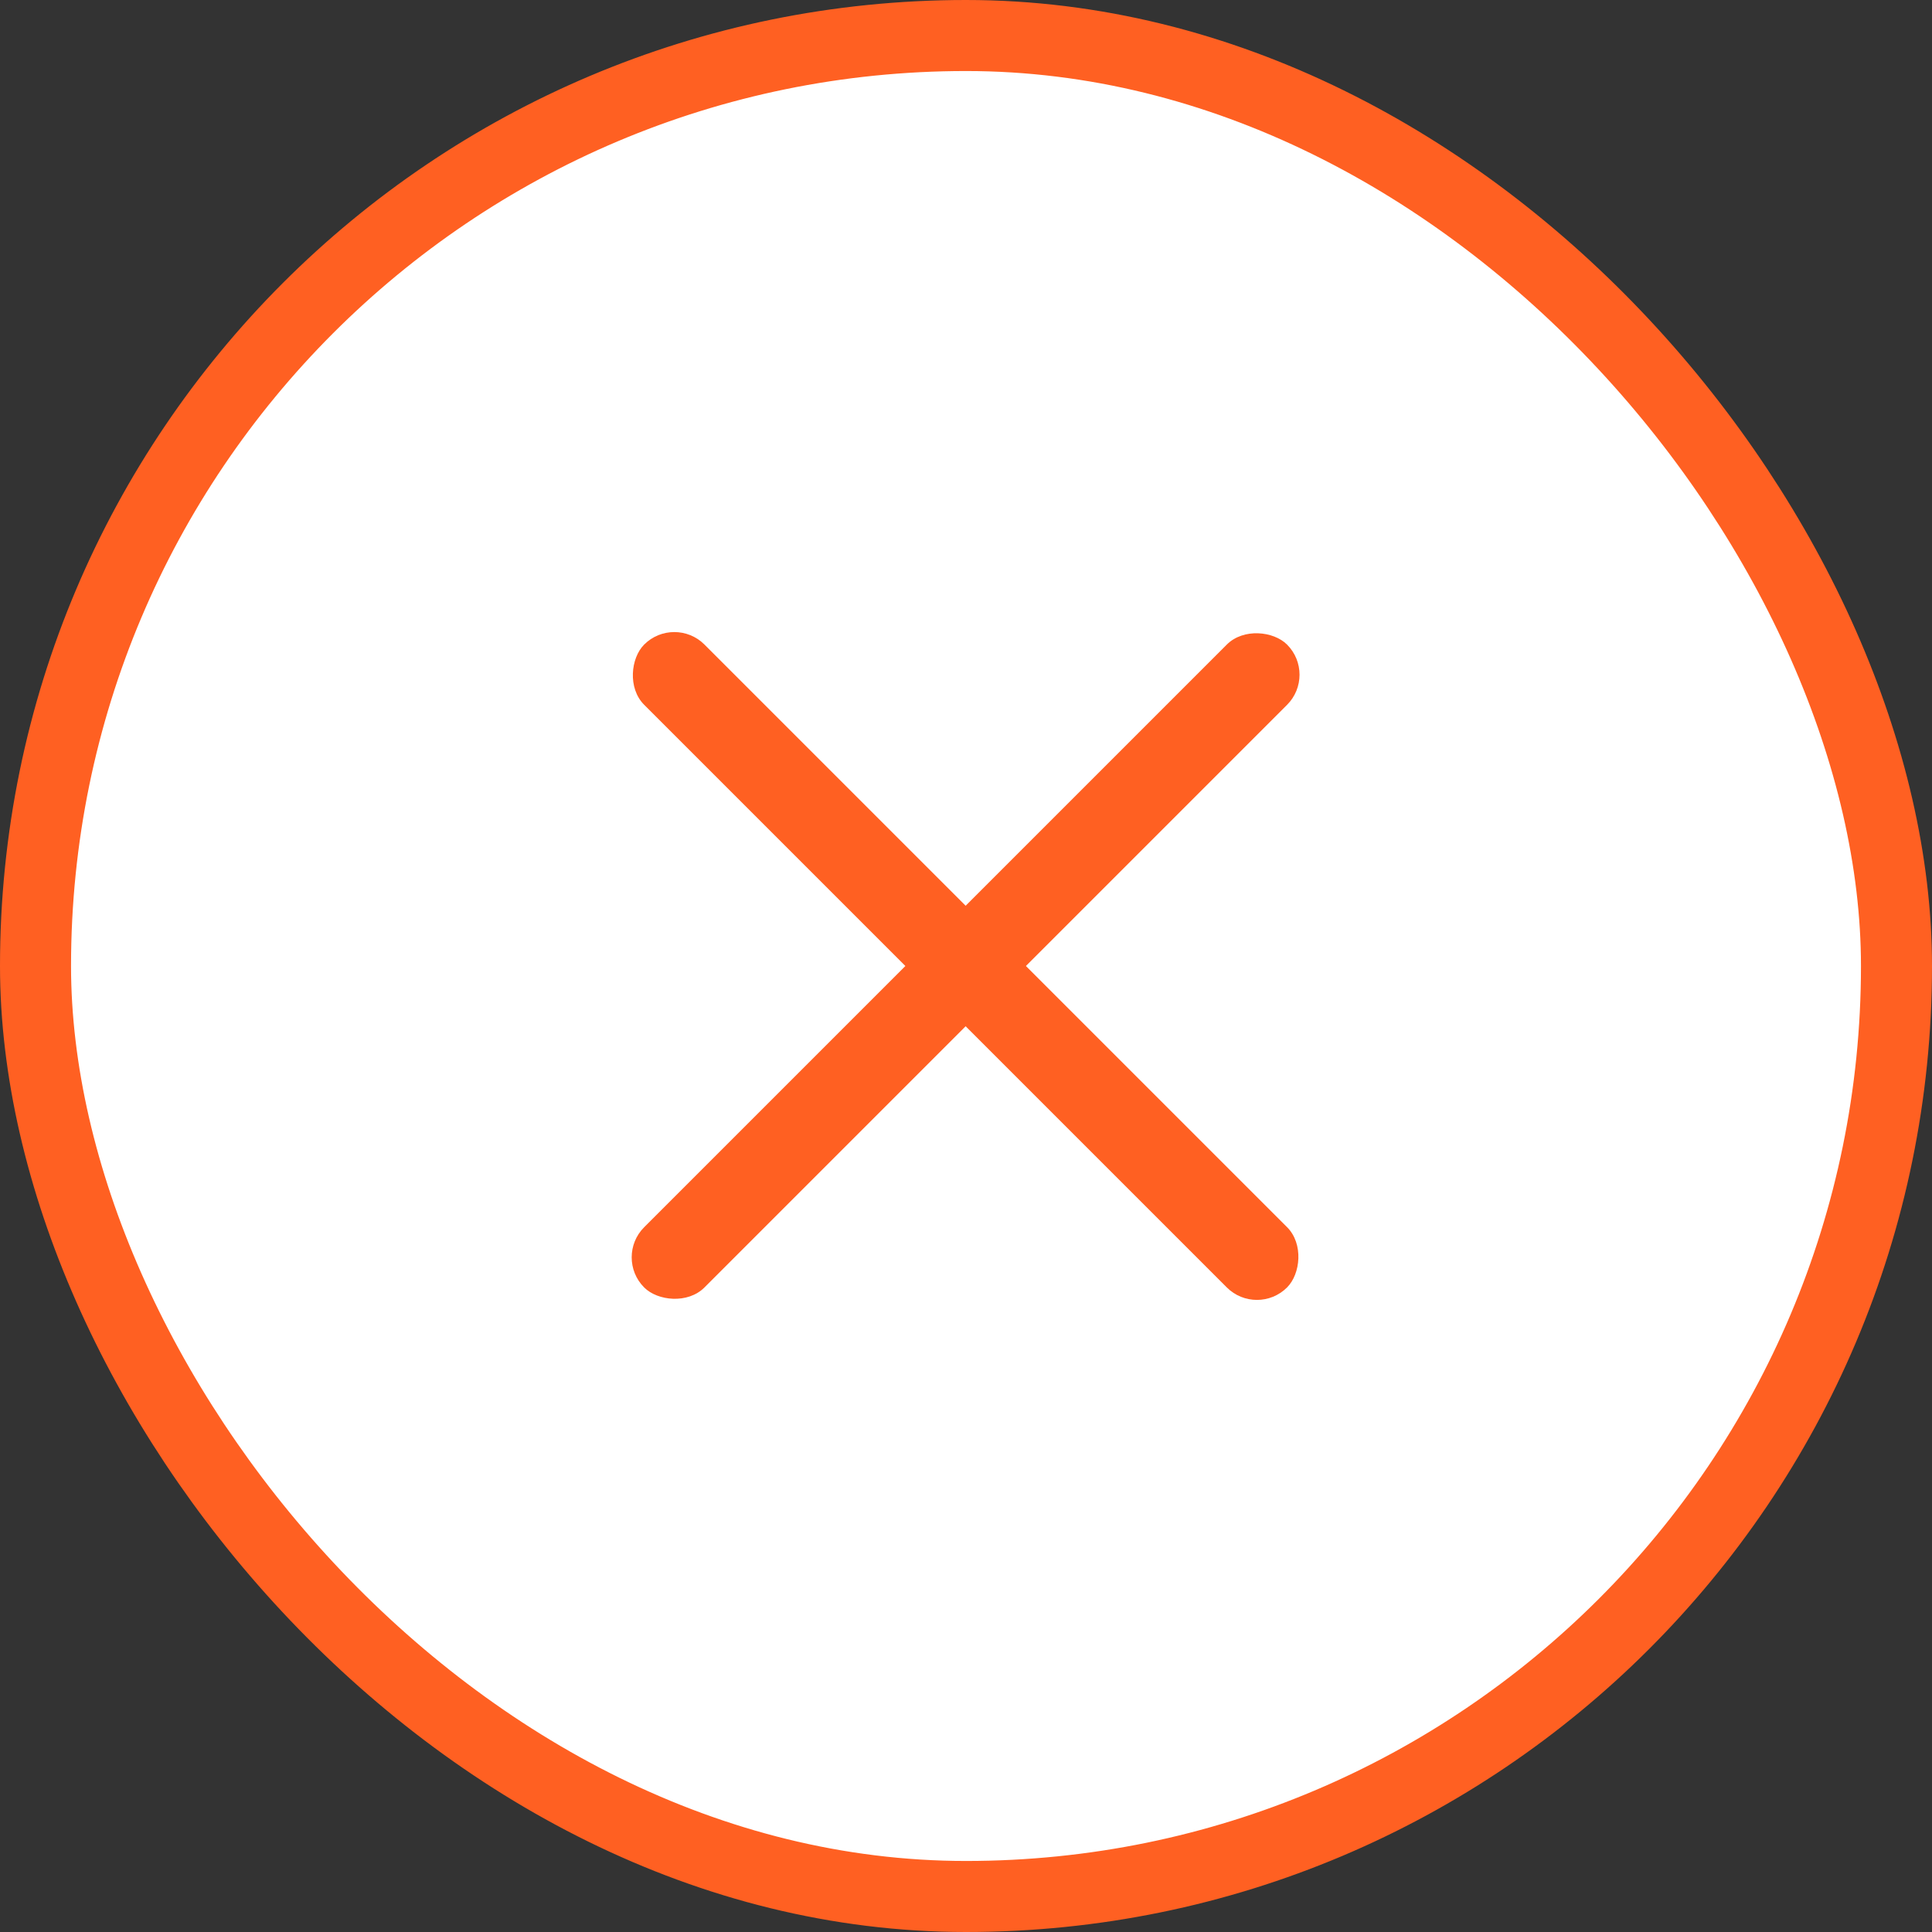
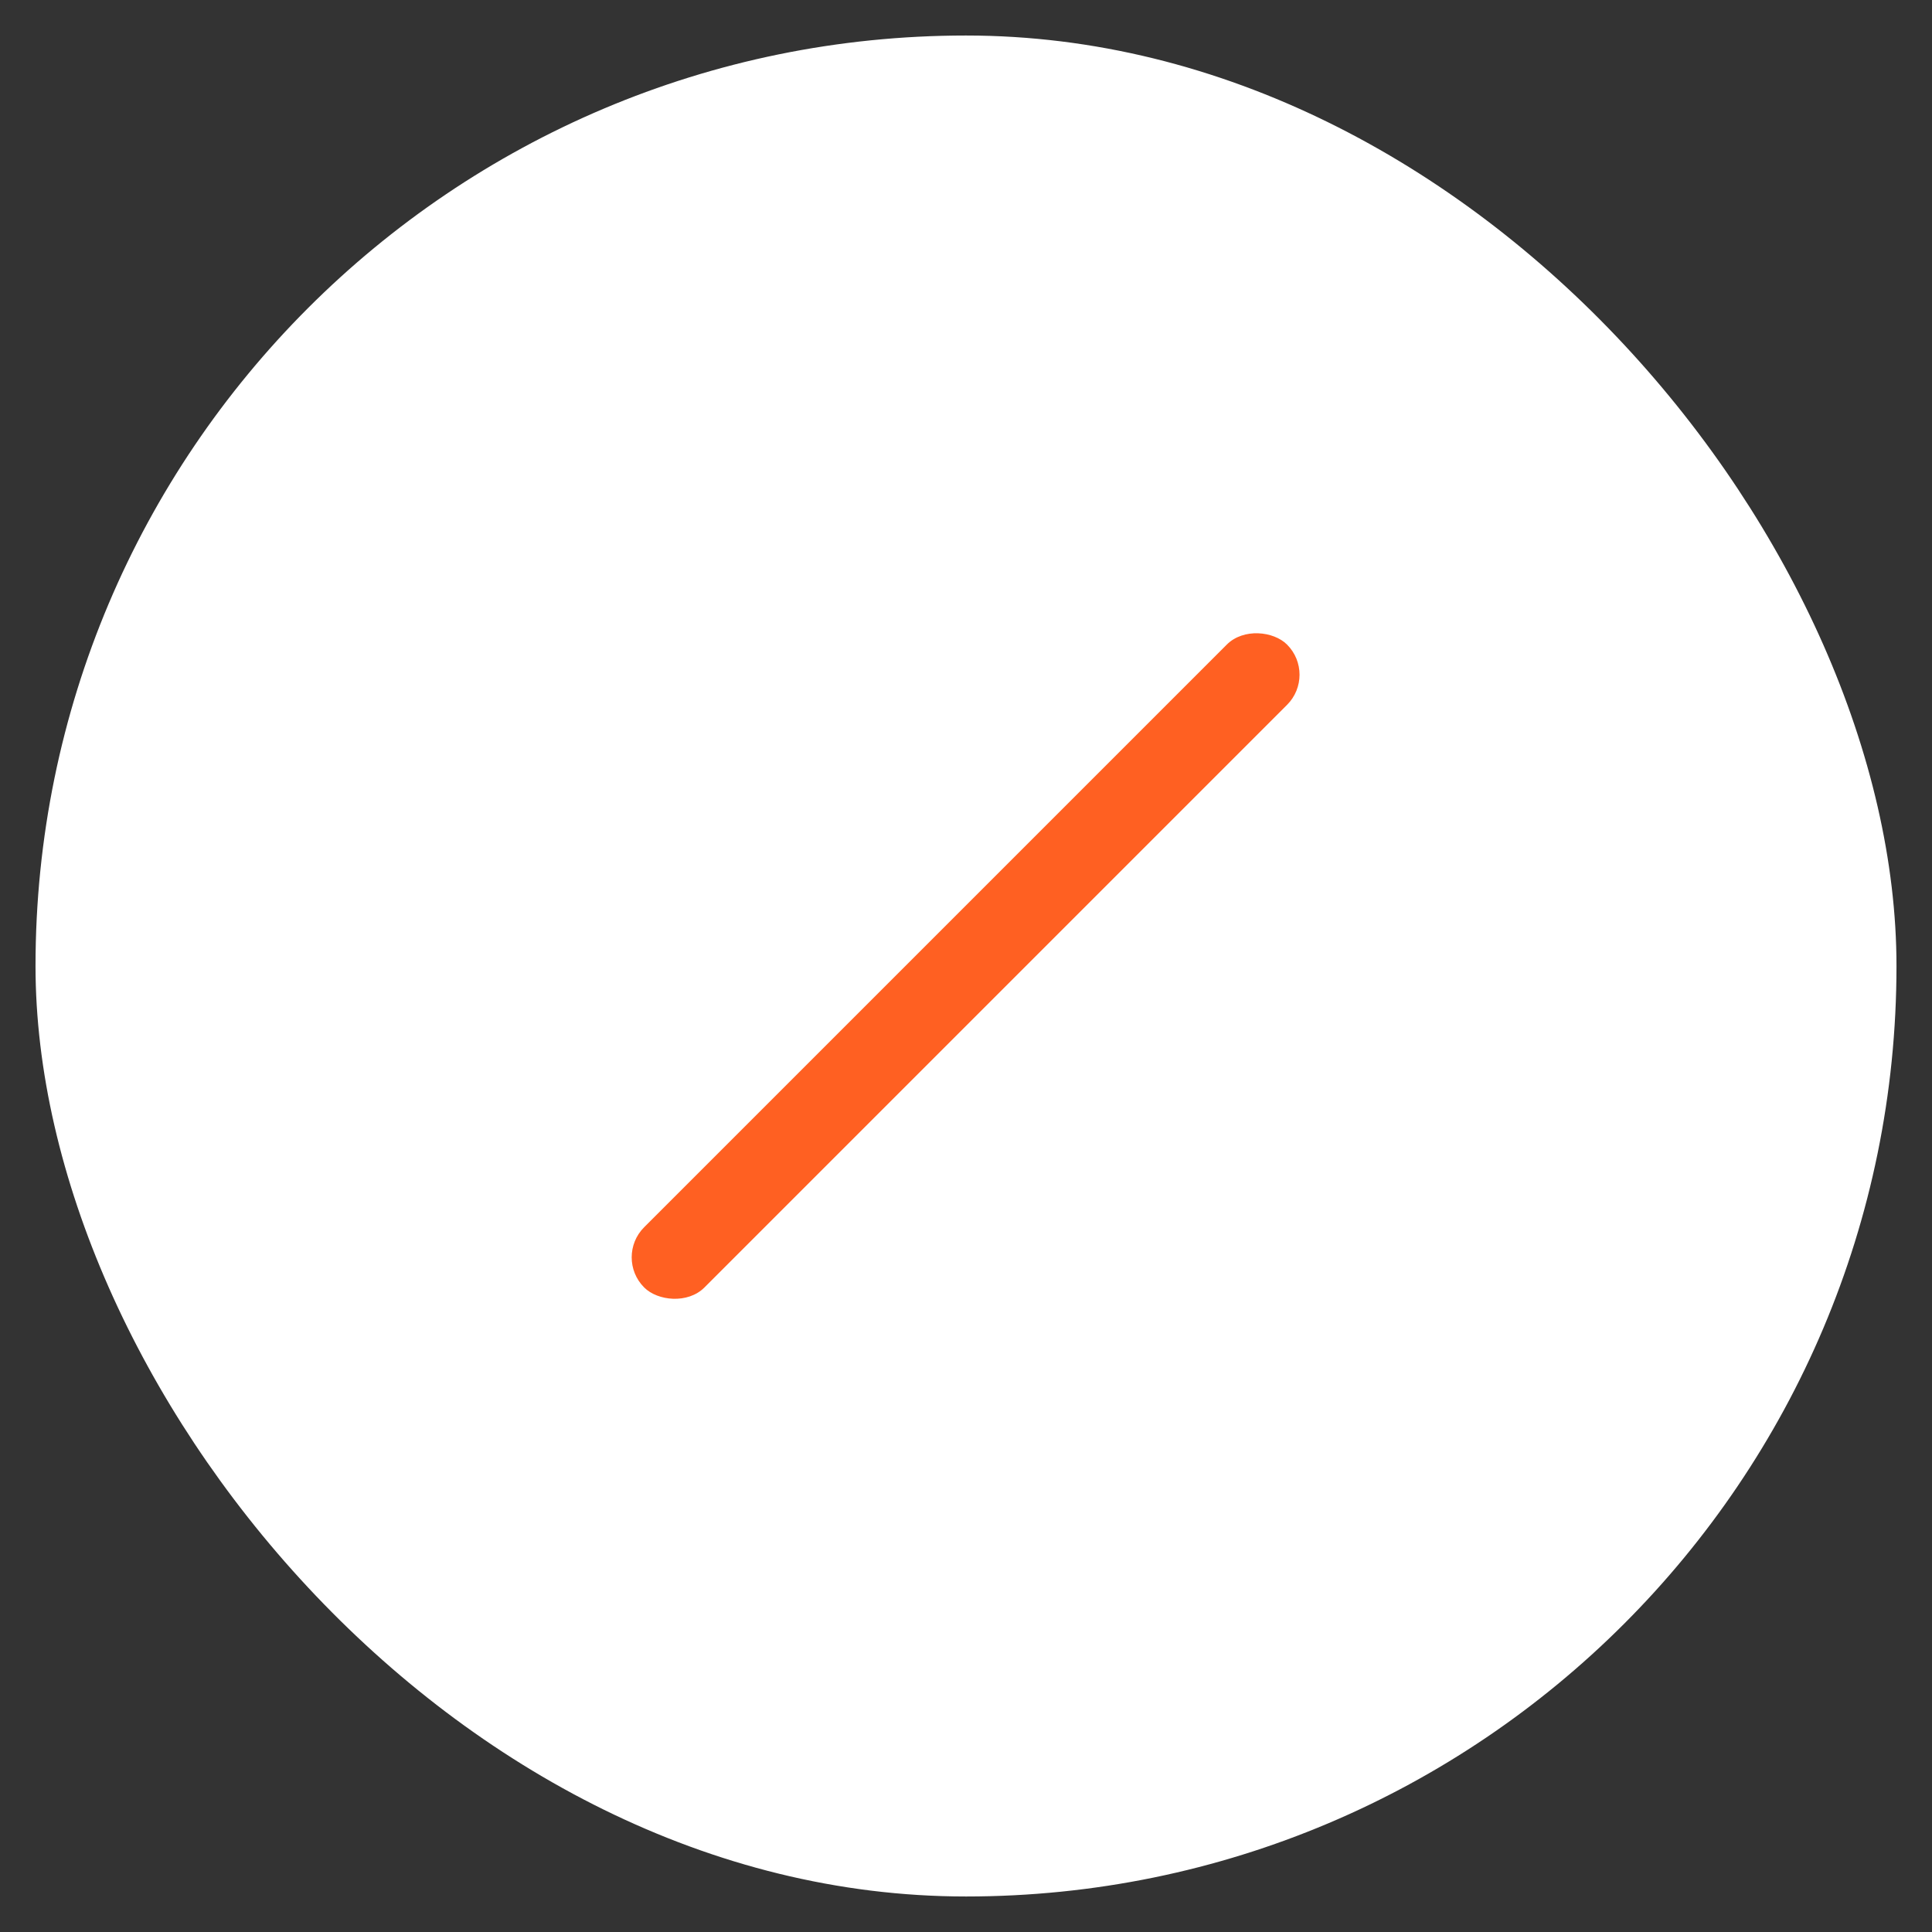
<svg xmlns="http://www.w3.org/2000/svg" viewBox="0 0 34 34" fill="none">
  <rect x="0" y="0" width="34" height="34" fill="#333333" stroke="none" />
  <rect x="0.625" y="0.625" width="32.75" height="32.75" rx="16.375" fill="white" />
-   <rect x="0.625" y="0.625" width="32.75" height="32.75" rx="16.375" stroke="#FF6022" stroke-width="1.25" />
  <rect x="10.806" y="22.127" width="16" height="1.5" rx="0.75" transform="rotate(-45 10.806 22.127)" fill="#FF6022" />
-   <rect x="22.12" y="23.187" width="16" height="1.5" rx="0.75" transform="rotate(-135 22.12 23.187)" fill="#FF6022" />
</svg>